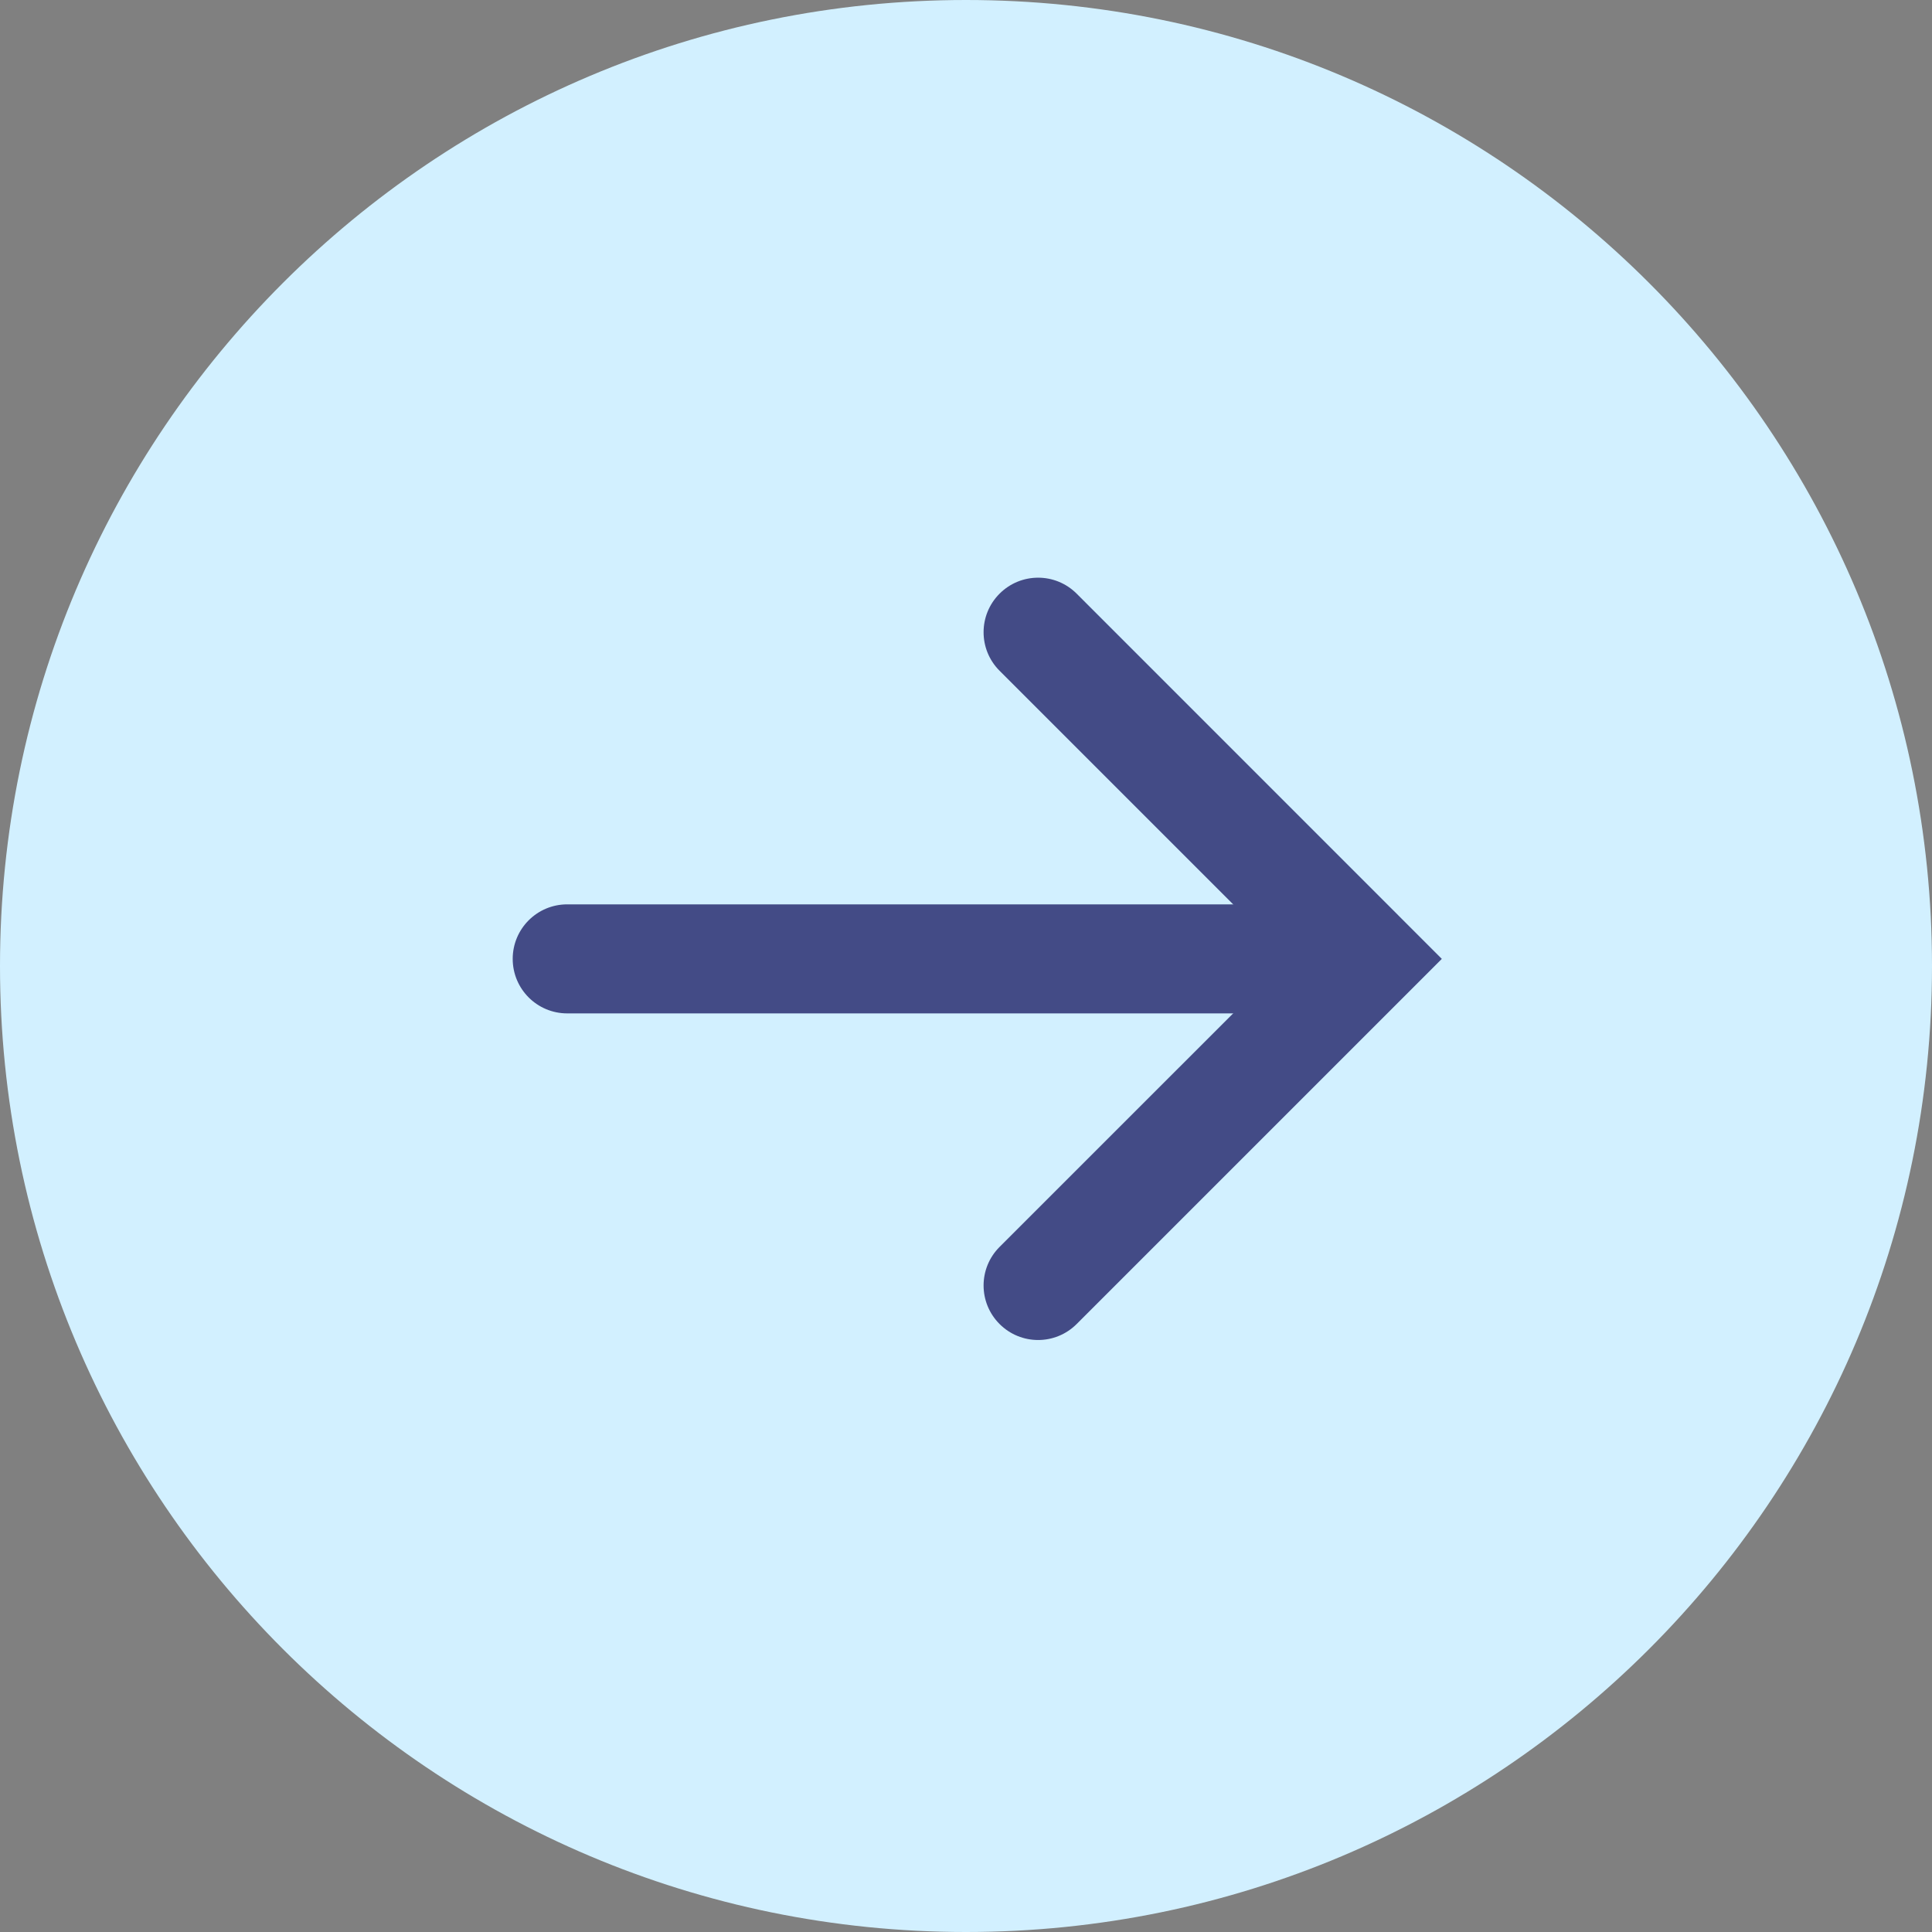
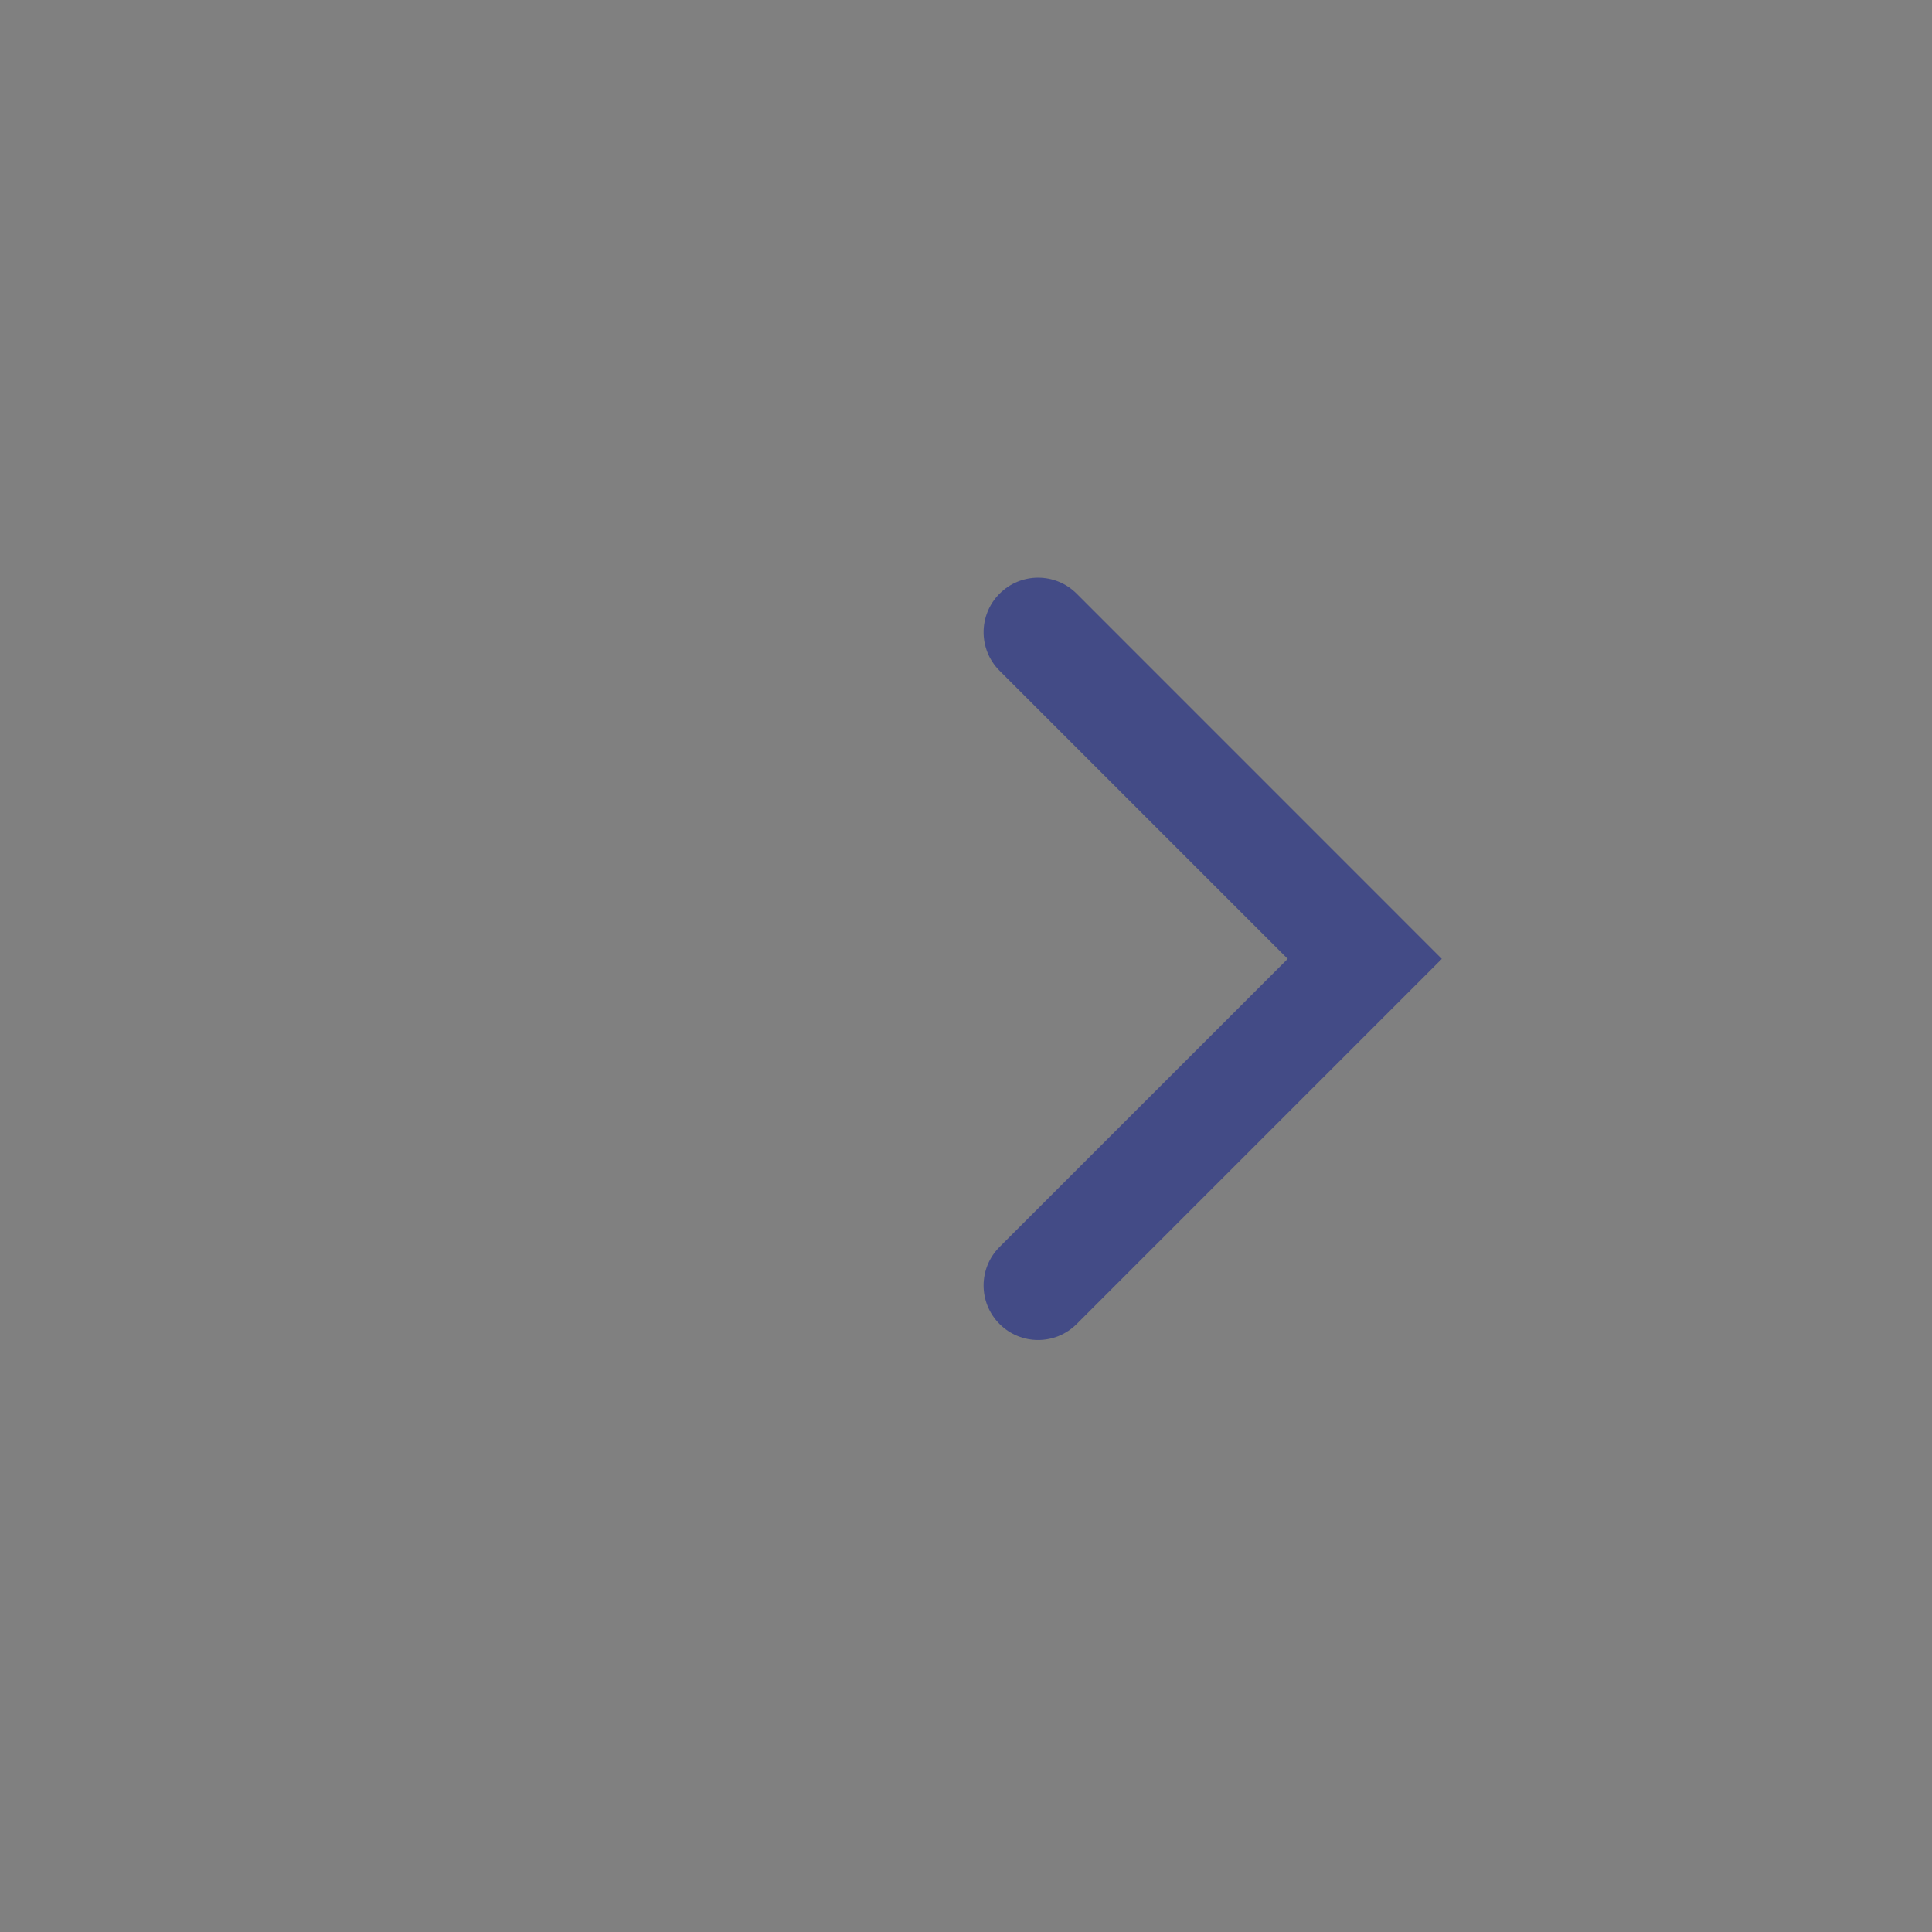
<svg xmlns="http://www.w3.org/2000/svg" width="32" height="32" viewBox="0 0 32 32" fill="none">
  <rect x="0" y="0" width="32" height="32" fill="#808080" stroke="none" />
-   <path d="M16 32C24.837 32 32 24.837 32 16C32 7.163 24.837 0 16 0C7.163 0 0 7.163 0 16C0 24.837 7.163 32 16 32Z" fill="#D2F0FF" />
  <path fill-rule="evenodd" clip-rule="evenodd" d="M21.328 15.882L16.556 11.11C16.203 10.757 16.203 10.186 16.556 9.833C16.909 9.48 17.48 9.48 17.833 9.833L23.881 15.882L17.833 21.93C17.48 22.283 16.909 22.283 16.556 21.93C16.203 21.577 16.203 21.006 16.556 20.653L21.328 15.882Z" fill="#434B86" />
-   <path fill-rule="evenodd" clip-rule="evenodd" d="M8.492 15.882C8.492 15.383 8.896 14.979 9.395 14.979H22.605V16.785H9.395C8.896 16.785 8.492 16.381 8.492 15.882Z" fill="#434B86" />
</svg>